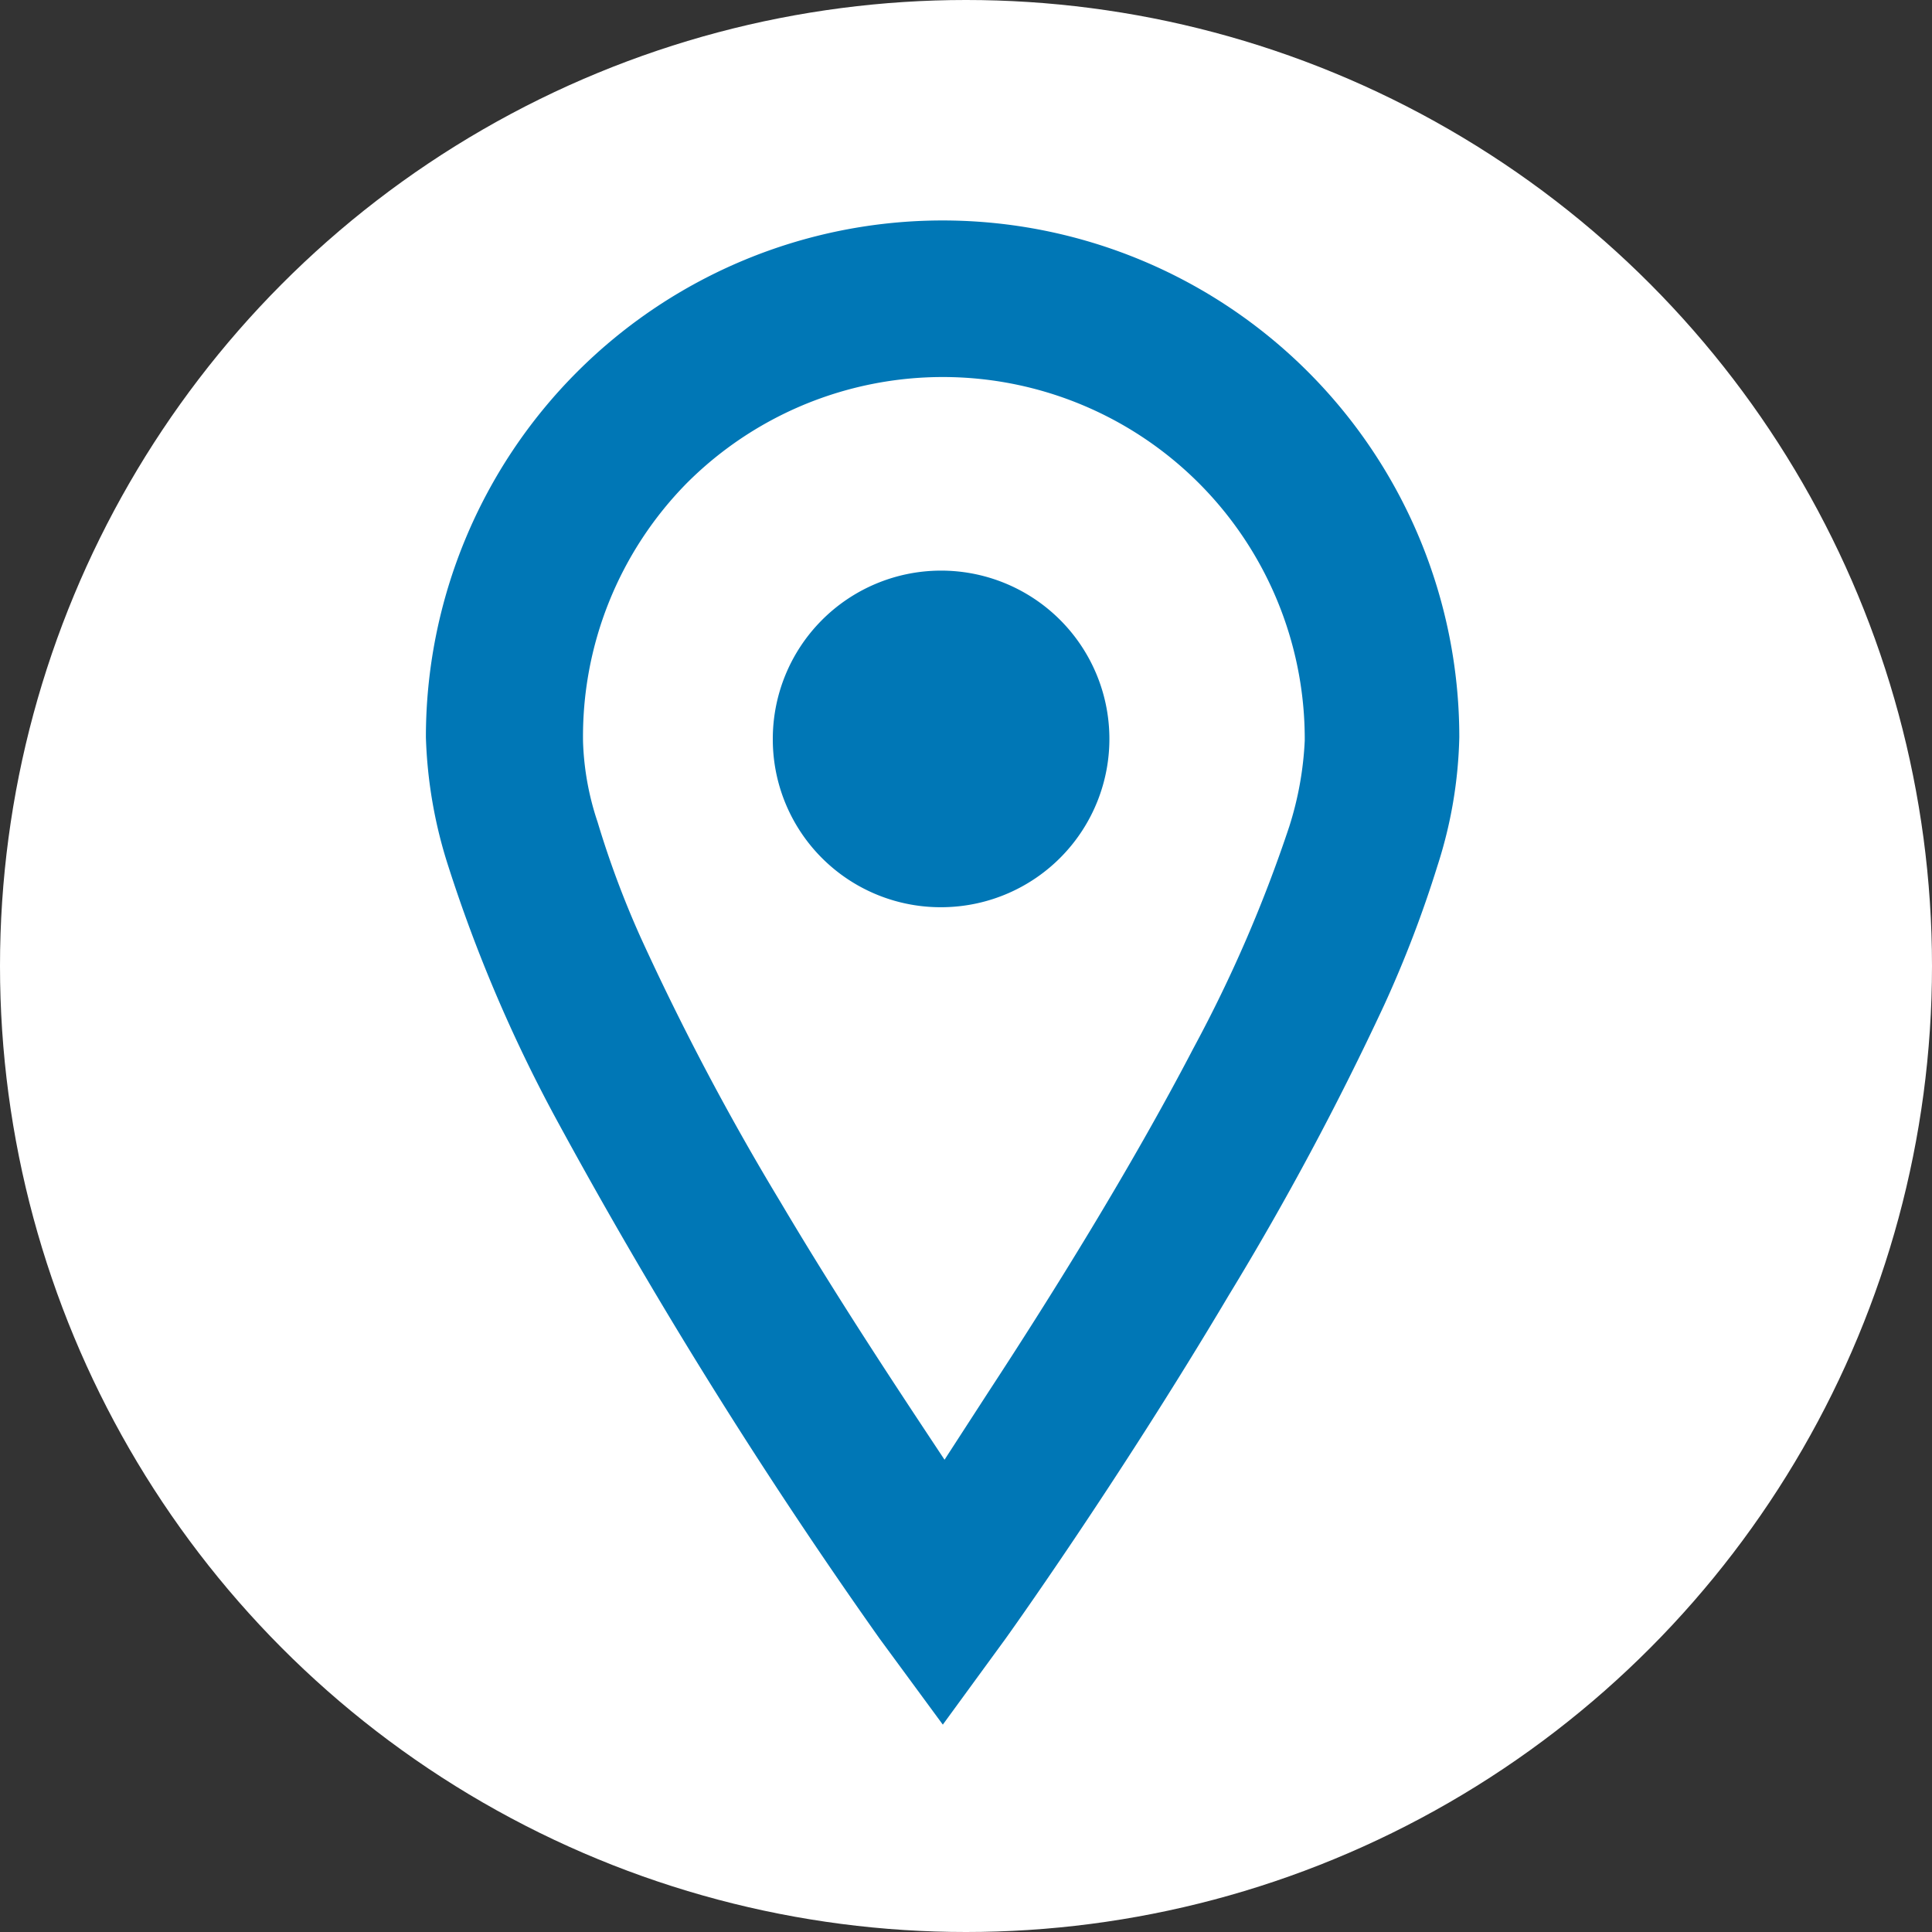
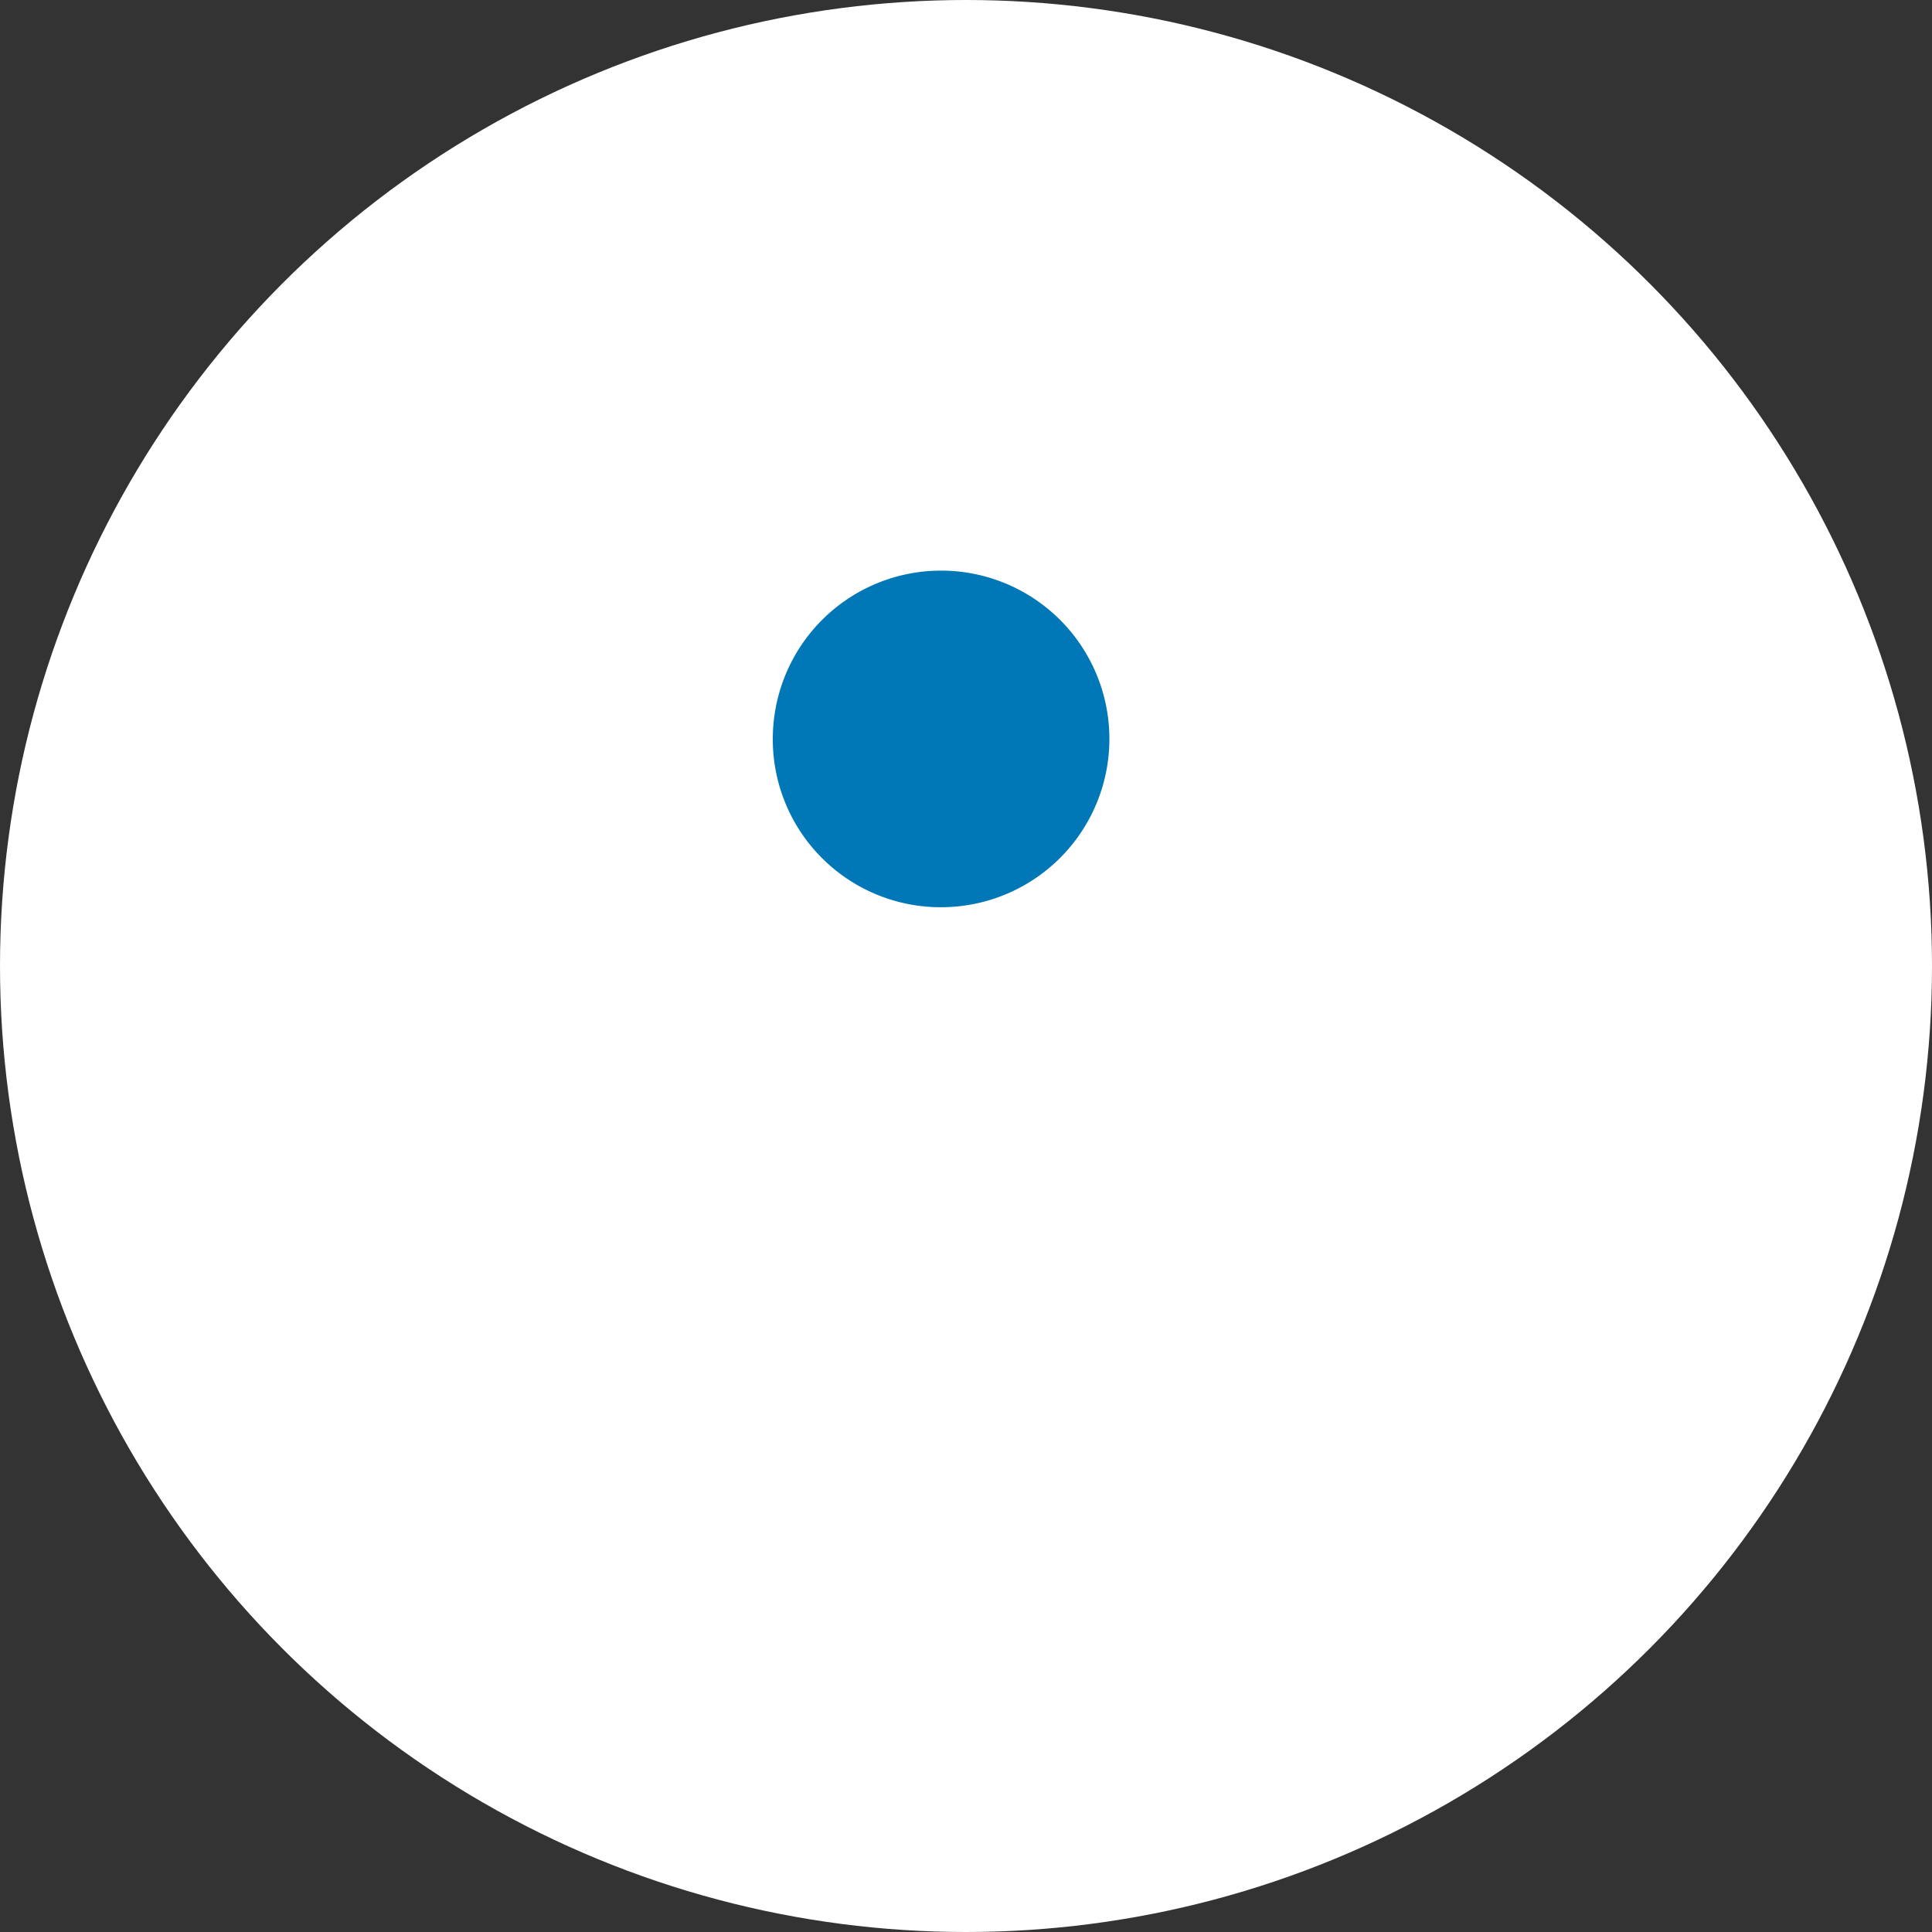
<svg xmlns="http://www.w3.org/2000/svg" viewBox="0 0 45 45">
  <rect x="0" y="0" width="45" height="45" fill="#333333" stroke="none" />
  <defs>
    <style>.cls-1{fill:#fff;}.cls-2{fill:#0077b6;}</style>
  </defs>
  <g id="レイヤー_2" data-name="レイヤー 2">
    <g id="画像">
      <circle class="cls-1" cx="22.5" cy="22.5" r="22.5" />
-       <path class="cls-2" d="M12.92,26a120.42,120.42,0,0,0,7.57,12.17l1.47,2,1.46-2s2.6-3.62,5.2-8a69.07,69.07,0,0,0,3.62-6.76,27,27,0,0,0,1.24-3.24,10.43,10.43,0,0,0,.51-3,12,12,0,1,0-24.07,0,10.81,10.81,0,0,0,.52,3A34.37,34.37,0,0,0,12.92,26ZM16,11.25a8.43,8.43,0,0,1,14.39,6,7.76,7.76,0,0,1-.36,2,32.25,32.25,0,0,1-2.23,5.16c-1.47,2.82-3.31,5.77-4.77,8L22,34c-1-1.51-2.44-3.67-3.82-6a60.71,60.71,0,0,1-3.26-6.17,22,22,0,0,1-1-2.68,6.5,6.5,0,0,1-.34-1.87A8.41,8.41,0,0,1,16,11.25Z" />
-       <path class="cls-2" d="M22,21.13A3.92,3.92,0,1,0,18,17.22,3.91,3.91,0,0,0,22,21.13Z" />
+       <path class="cls-2" d="M22,21.13A3.92,3.92,0,1,0,18,17.22,3.91,3.91,0,0,0,22,21.13" />
    </g>
  </g>
</svg>